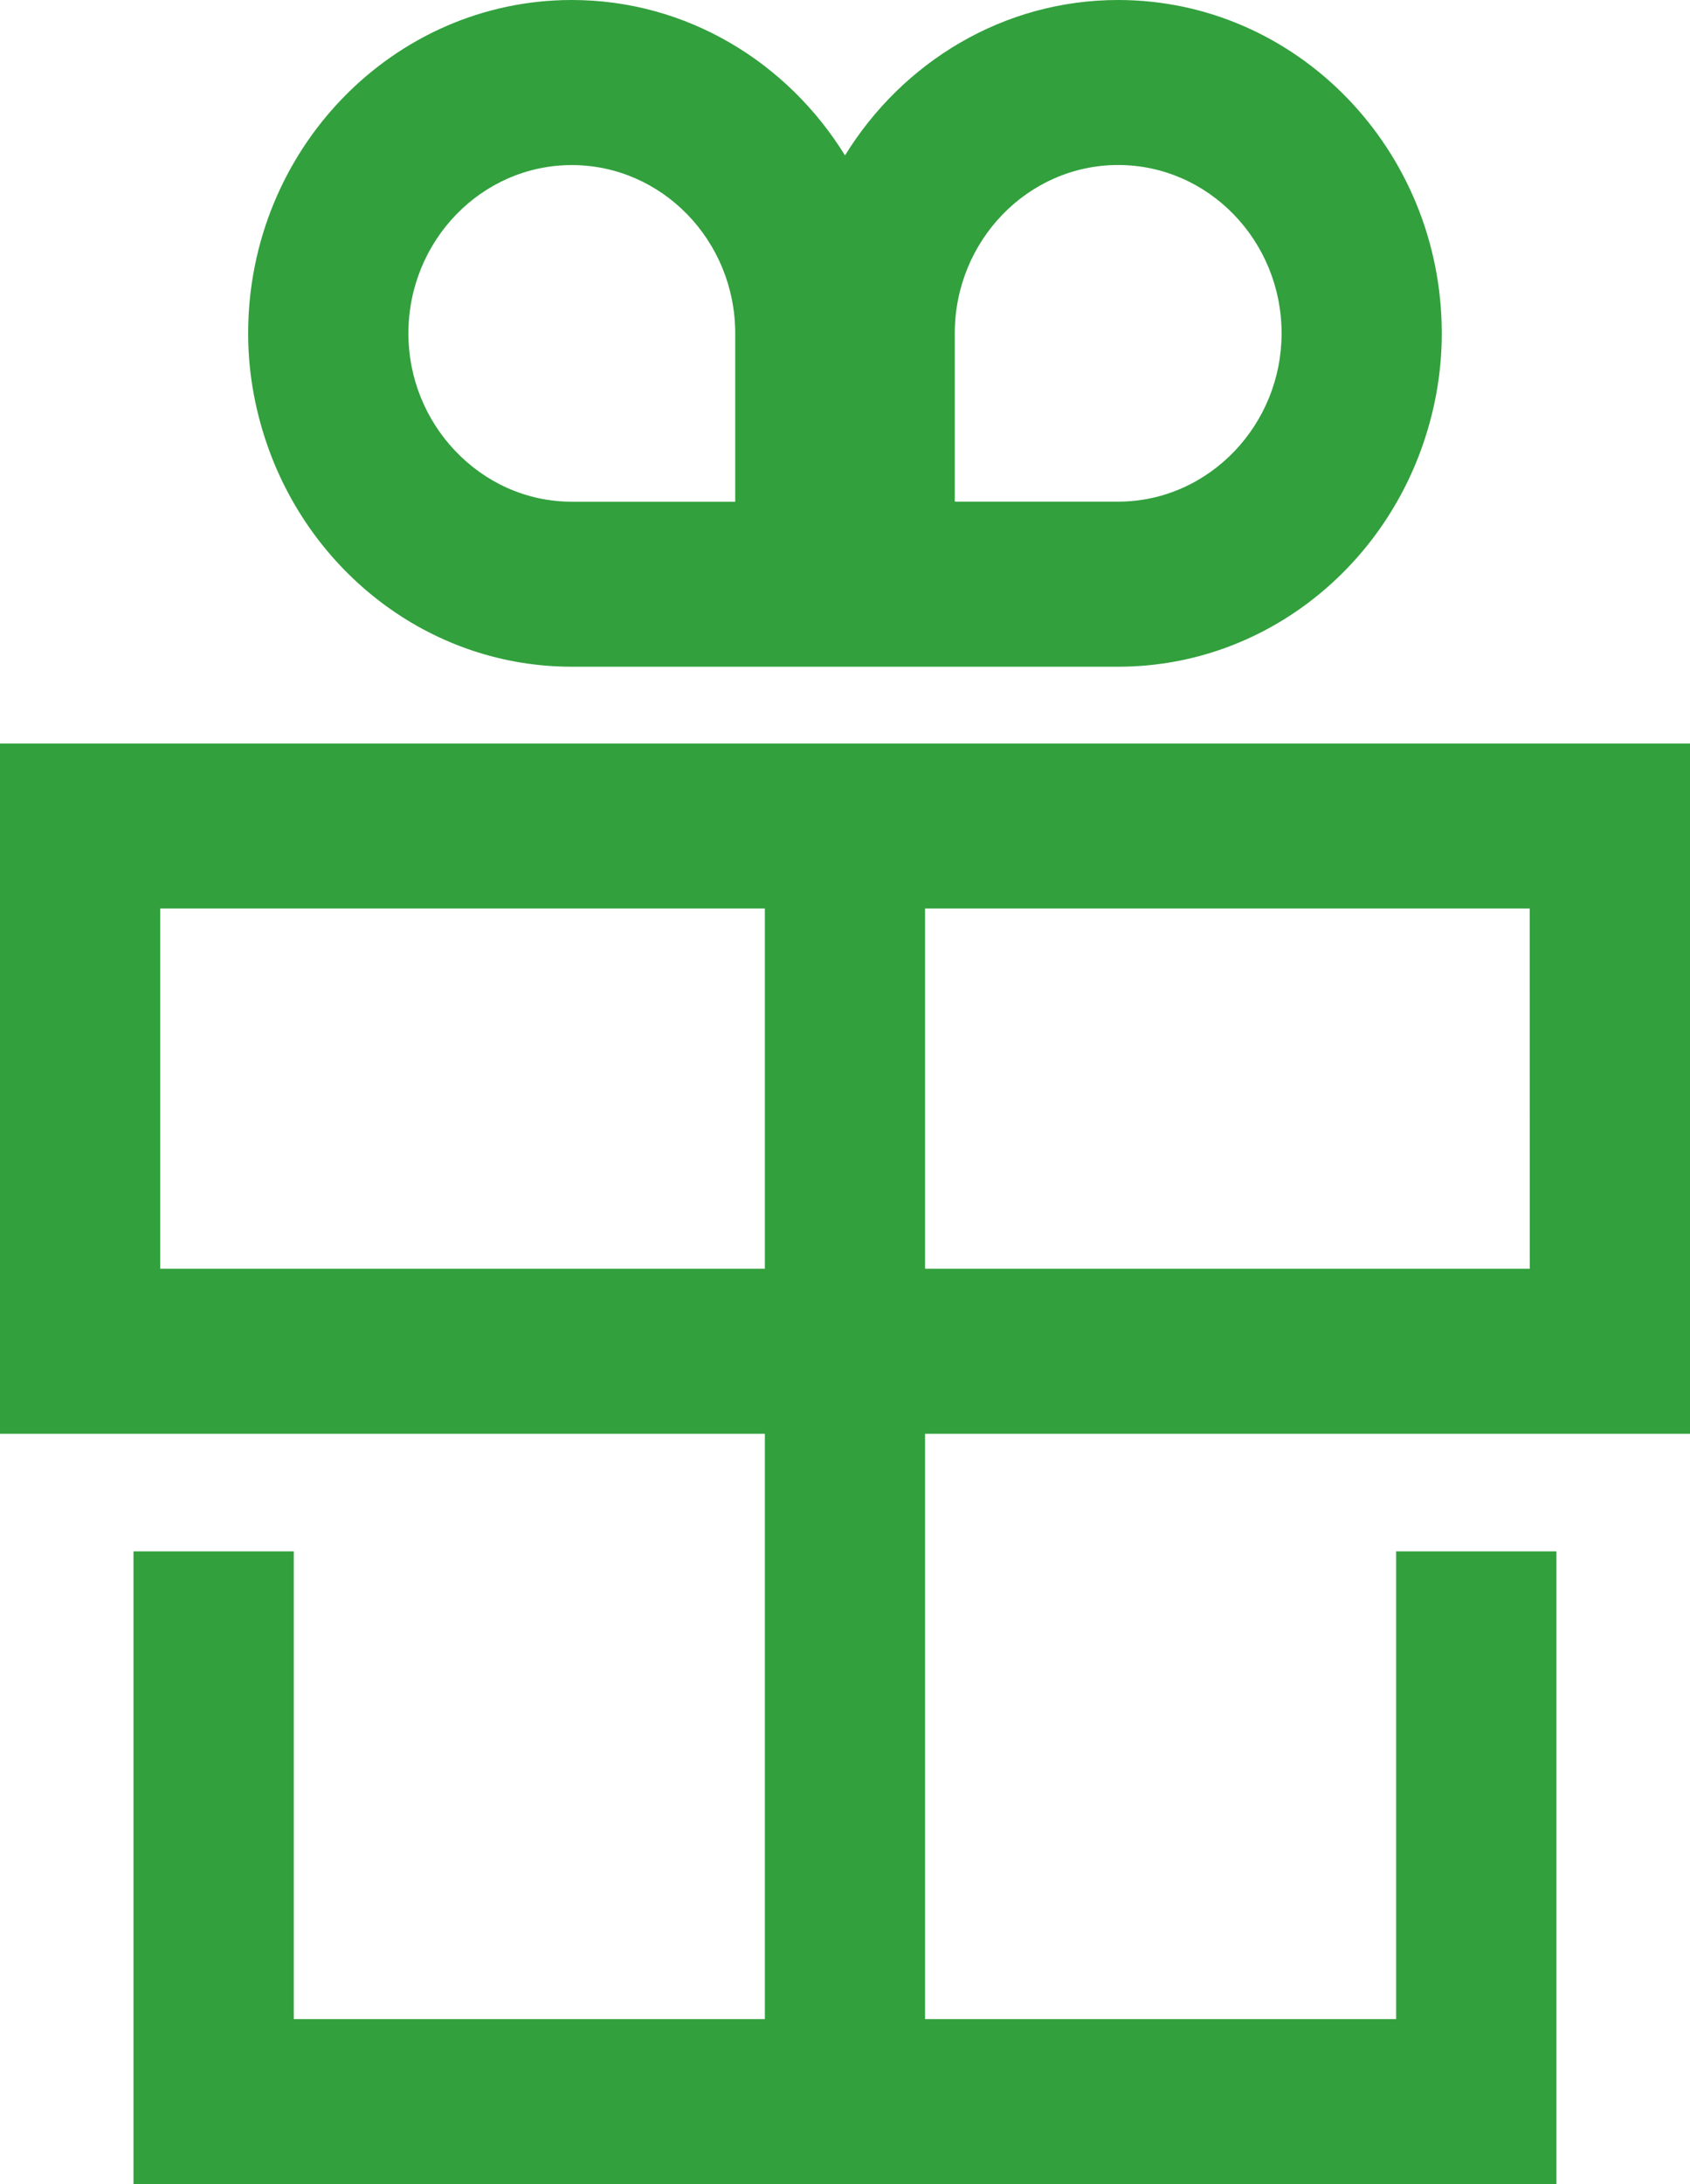
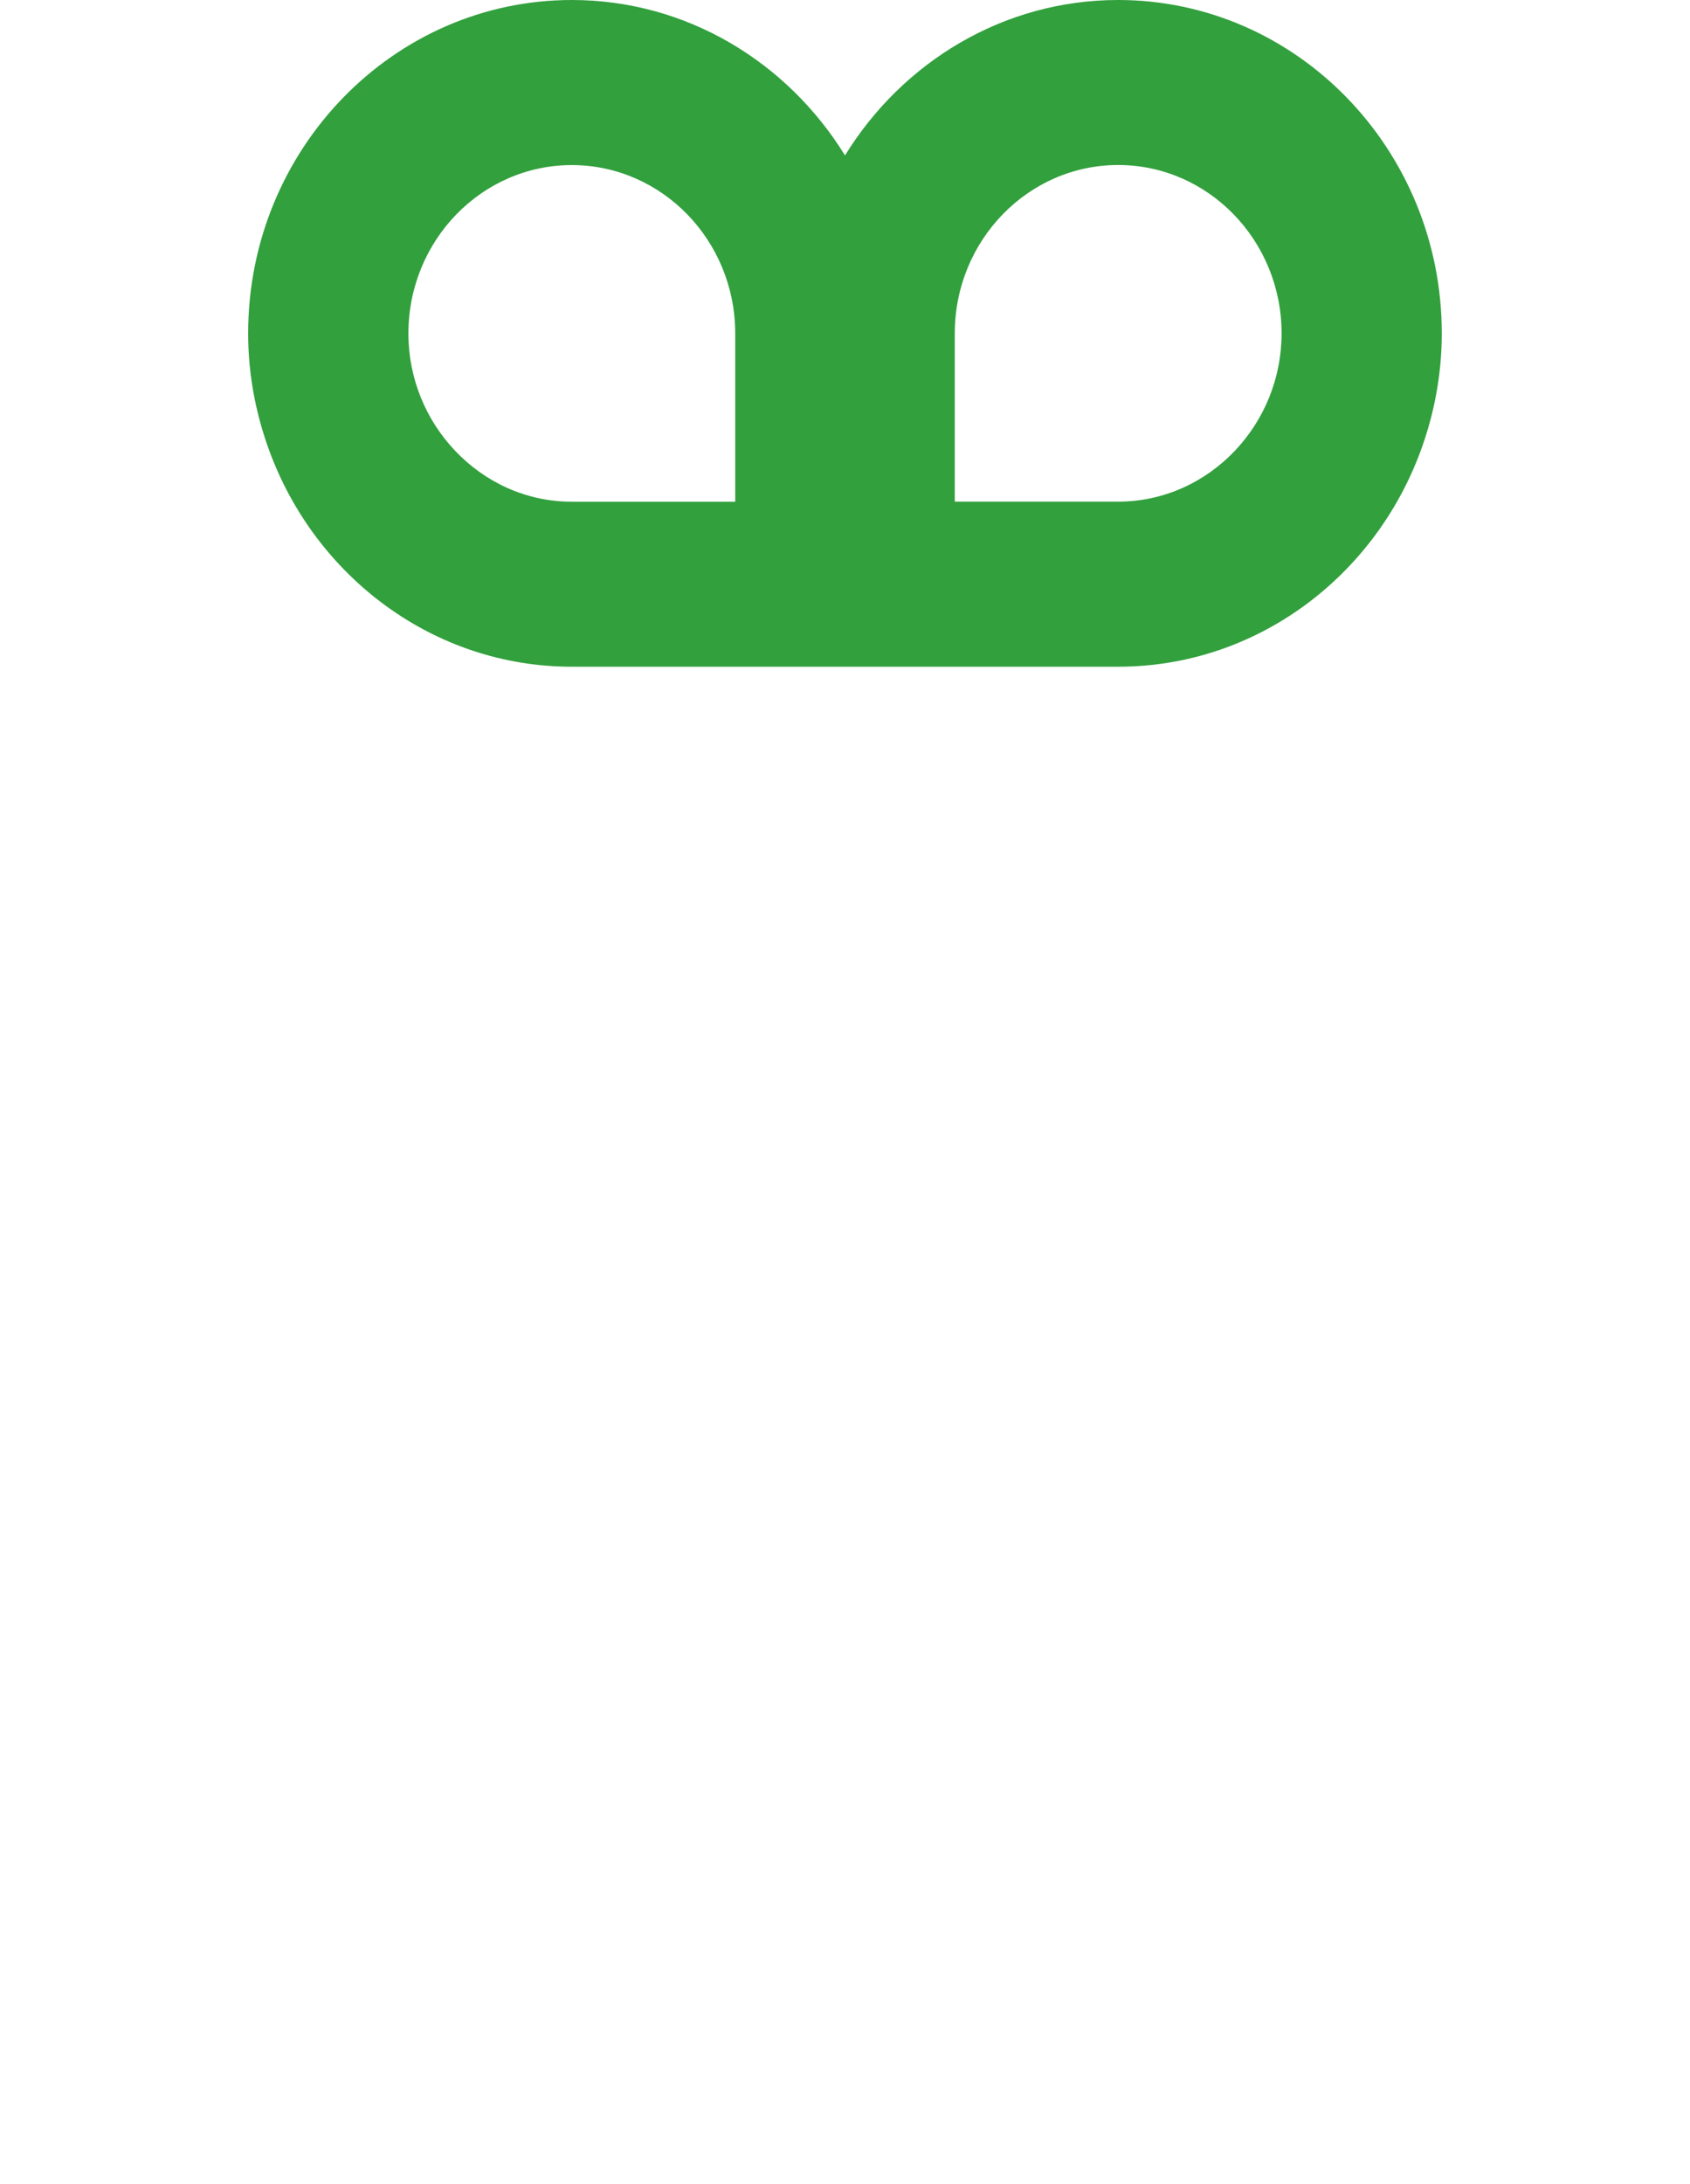
<svg xmlns="http://www.w3.org/2000/svg" width="24" height="31" viewBox="0 0 24 31" fill="none">
-   <path d="M22.103 31V22.019H19.827V28.658H13.137V20.35H24V10.553H0V20.35H10.862V28.658H4.172V22.019H1.896V31L22.103 31ZM21.725 18.008H13.137V12.895H21.724L21.725 18.008ZM2.275 18.008V12.895H10.862V18.008H2.275Z" fill="#32A03D" />
  <path d="M8.12 9.463H15.879C17.843 9.463 19.518 8.186 20.175 6.399C20.366 5.88 20.475 5.319 20.475 4.732C20.475 2.123 18.414 0 15.879 0C14.248 0 12.815 0.883 12 2.206C11.184 0.883 9.752 0 8.12 0C5.586 0 3.524 2.123 3.524 4.732C3.524 5.319 3.634 5.879 3.825 6.399C4.482 8.186 6.157 9.463 8.12 9.463ZM13.559 4.731C13.559 3.414 14.6 2.342 15.879 2.342C17.159 2.342 18.2 3.414 18.2 4.731C18.2 5.38 17.945 5.968 17.536 6.399C17.115 6.842 16.528 7.12 15.879 7.12H13.559V4.731ZM8.12 2.343C9.4 2.343 10.441 3.414 10.441 4.732V7.121H8.12C7.471 7.121 6.885 6.843 6.464 6.399C6.054 5.968 5.8 5.38 5.8 4.732C5.8 3.414 6.841 2.343 8.12 2.343Z" fill="#32A03D" />
</svg>